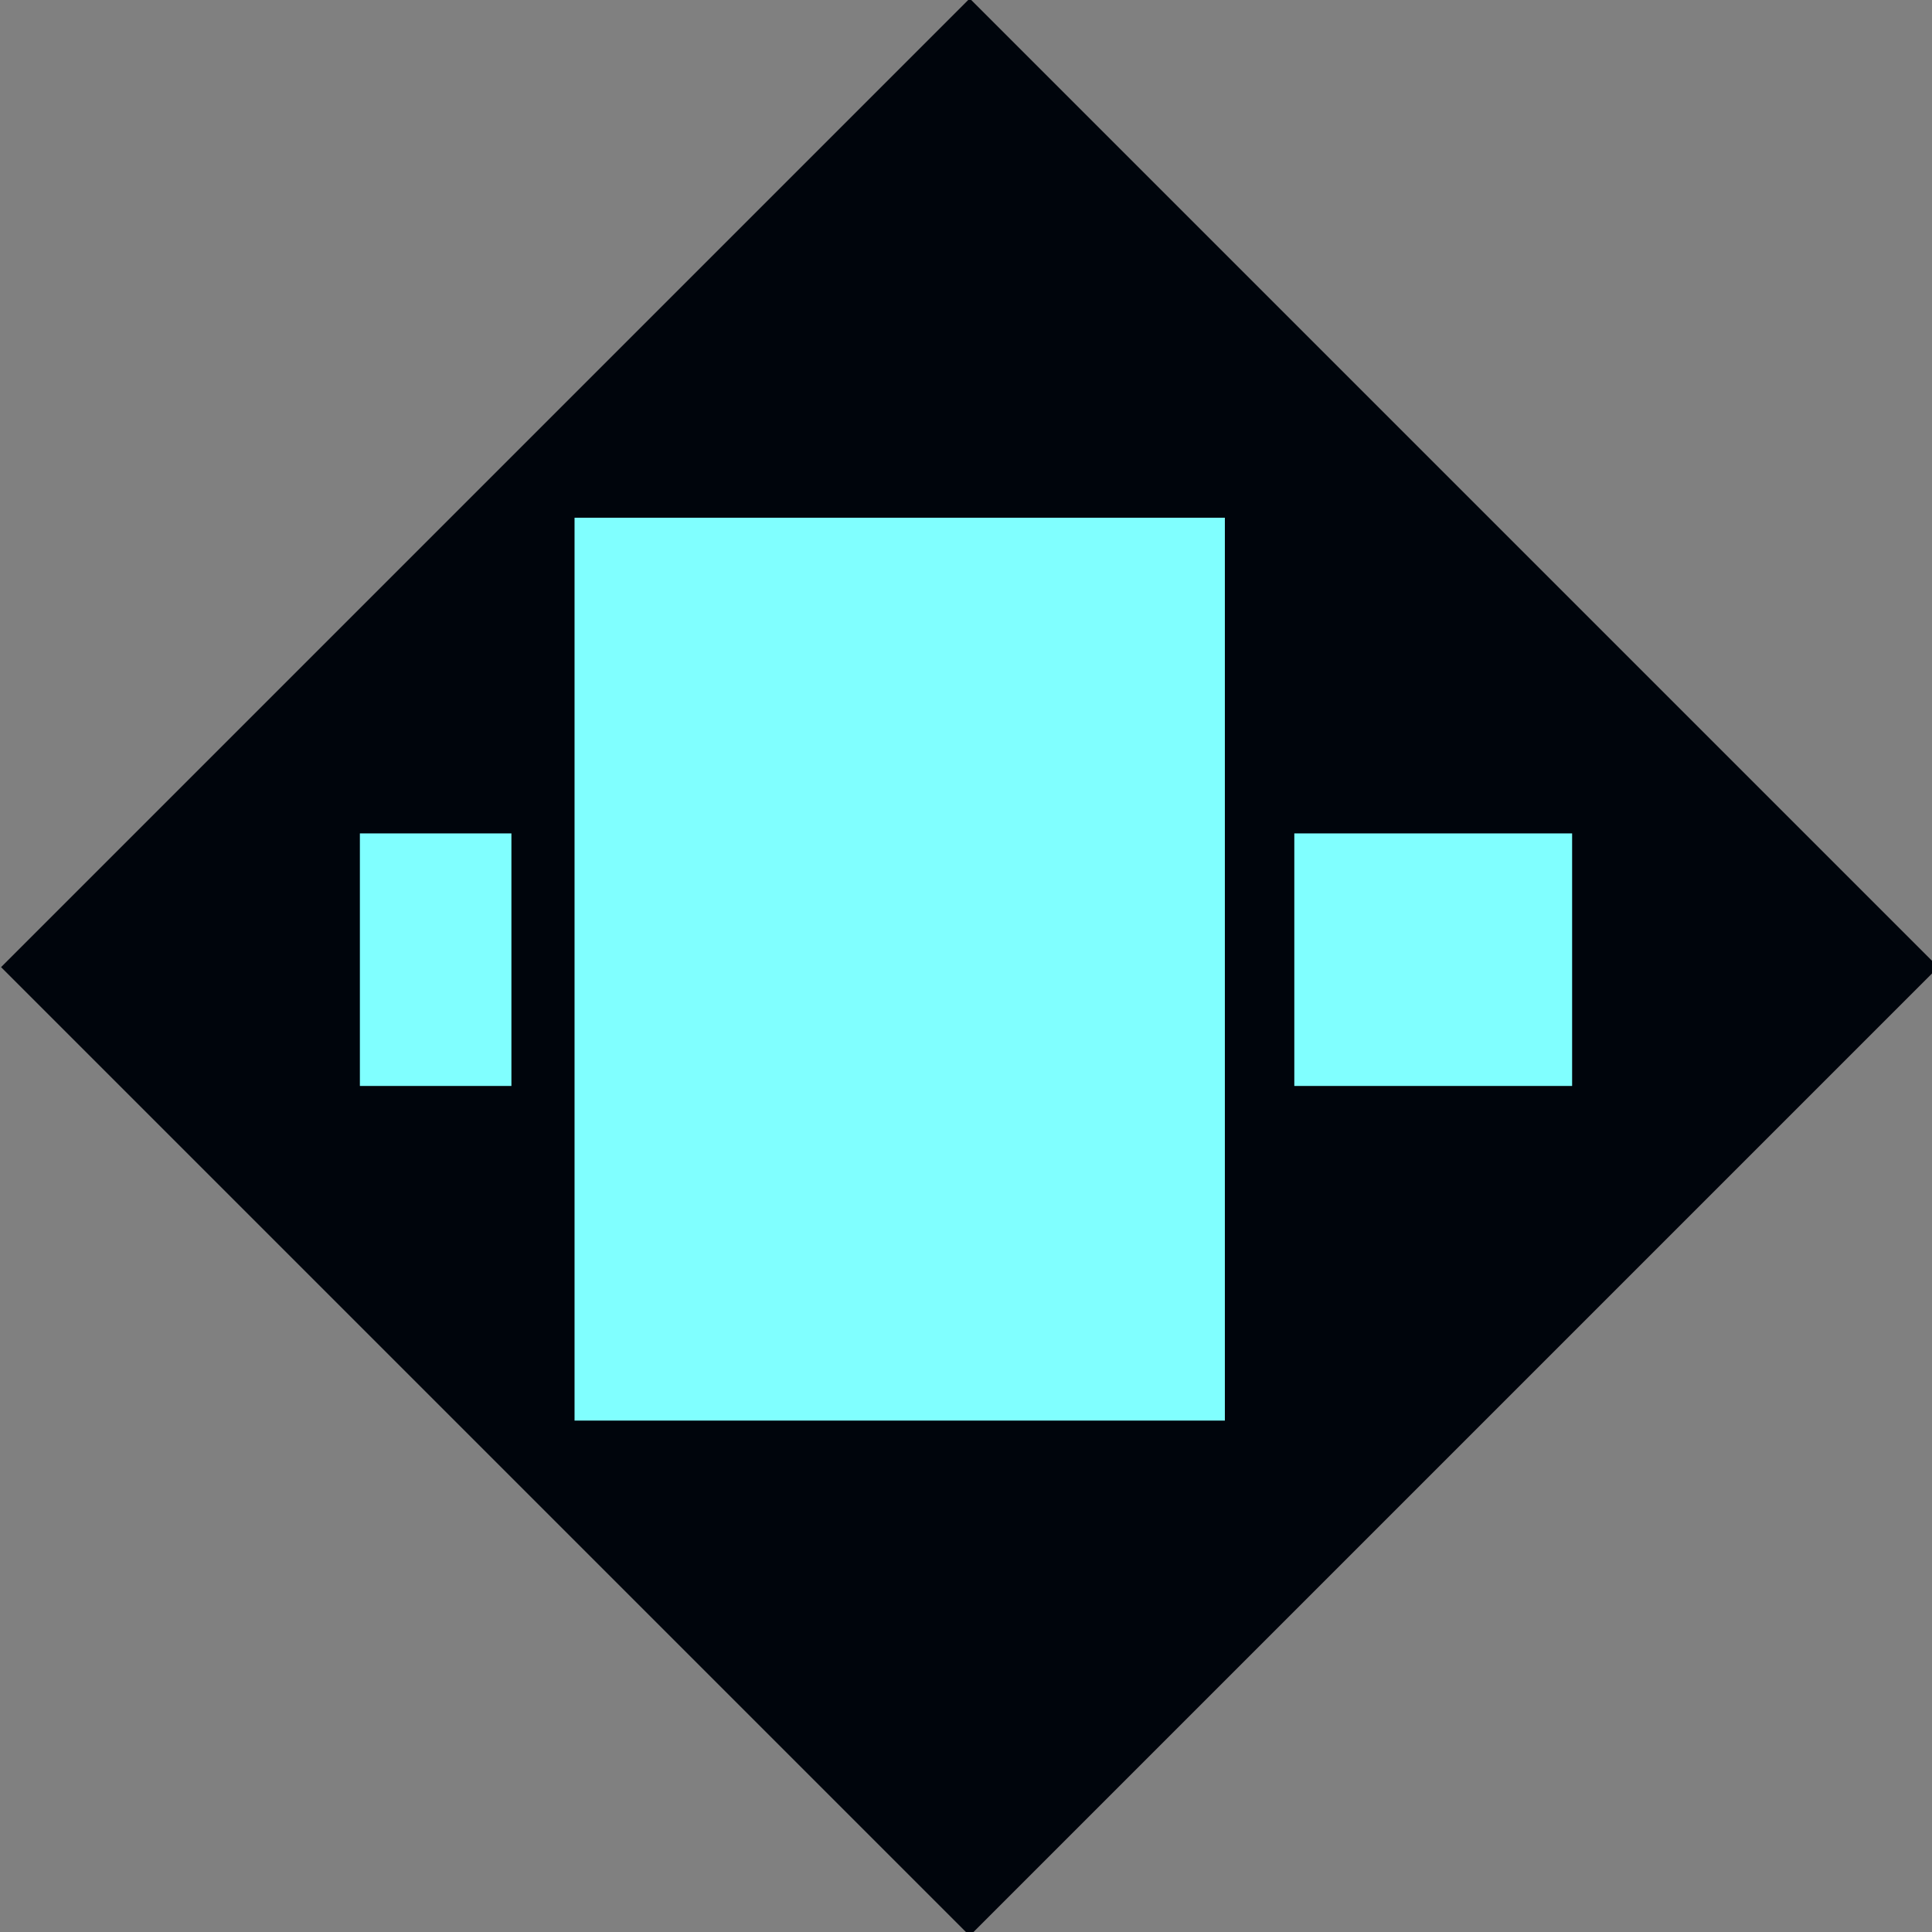
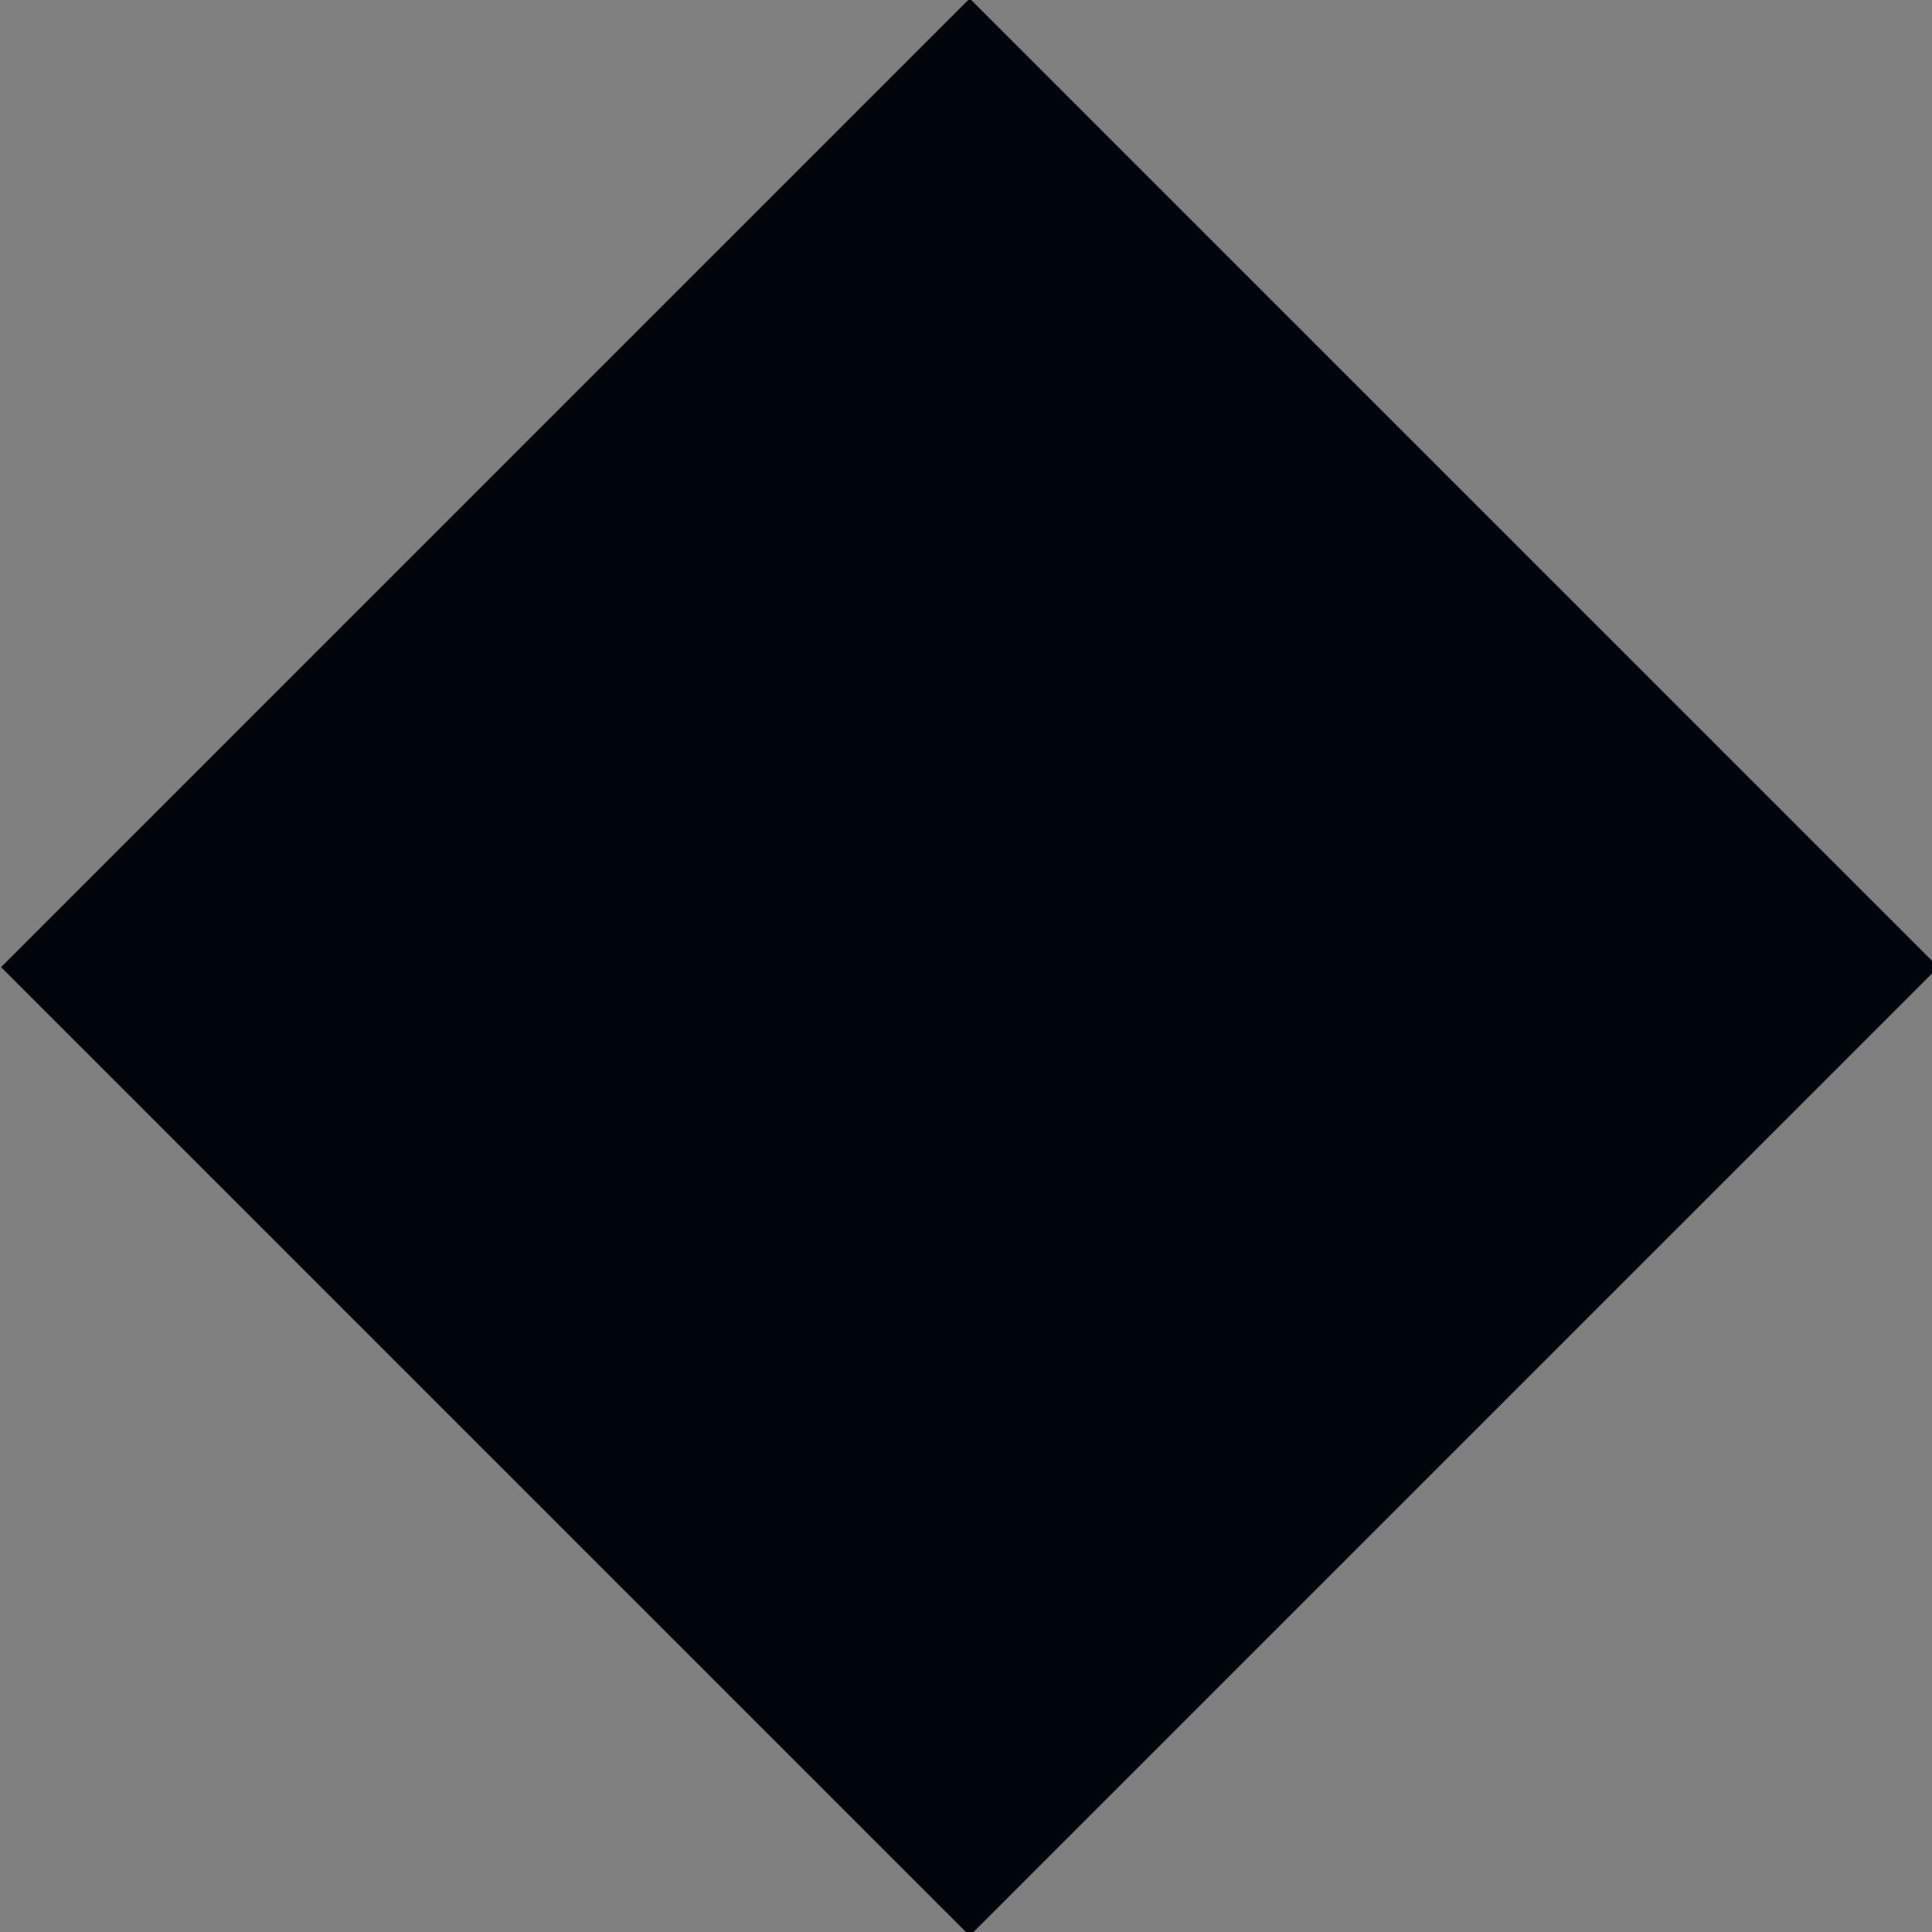
<svg xmlns="http://www.w3.org/2000/svg" version="1.1" id="svg8" x="0px" y="0px" viewBox="0 0 30.6 30.6" style="enable-background:new 0 0 30.6 30.6;" xml:space="preserve">
  <rect x="0" y="0" width="30.6" height="30.6" fill="#808080" stroke="none" />
  <style type="text/css">
	.st0{fill:#00050C;}
	.st1{fill:#80FFFF;}
</style>
  <rect id="rect826" x="4.5" y="4.5" transform="matrix(0.707 -0.707 0.707 0.707 -6.346 15.318)" class="st0" width="21.7" height="21.7" />
-   <path id="rect850" class="st1" d="M9.1,8.2v14.3h10.3V8.2H9.1z M5.7,13.2v4h2.4v-4H5.7z M20.5,13.2v4h4.4v-4H20.5z" />
</svg>